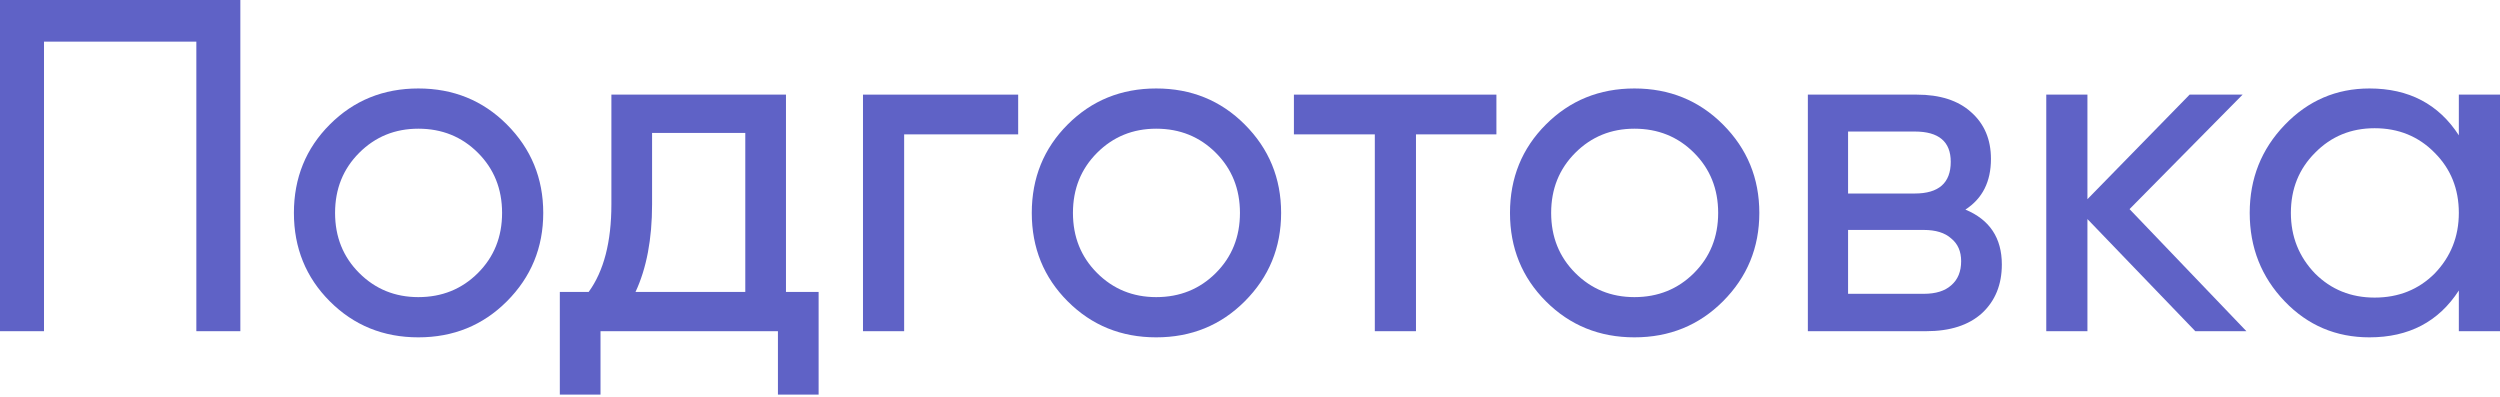
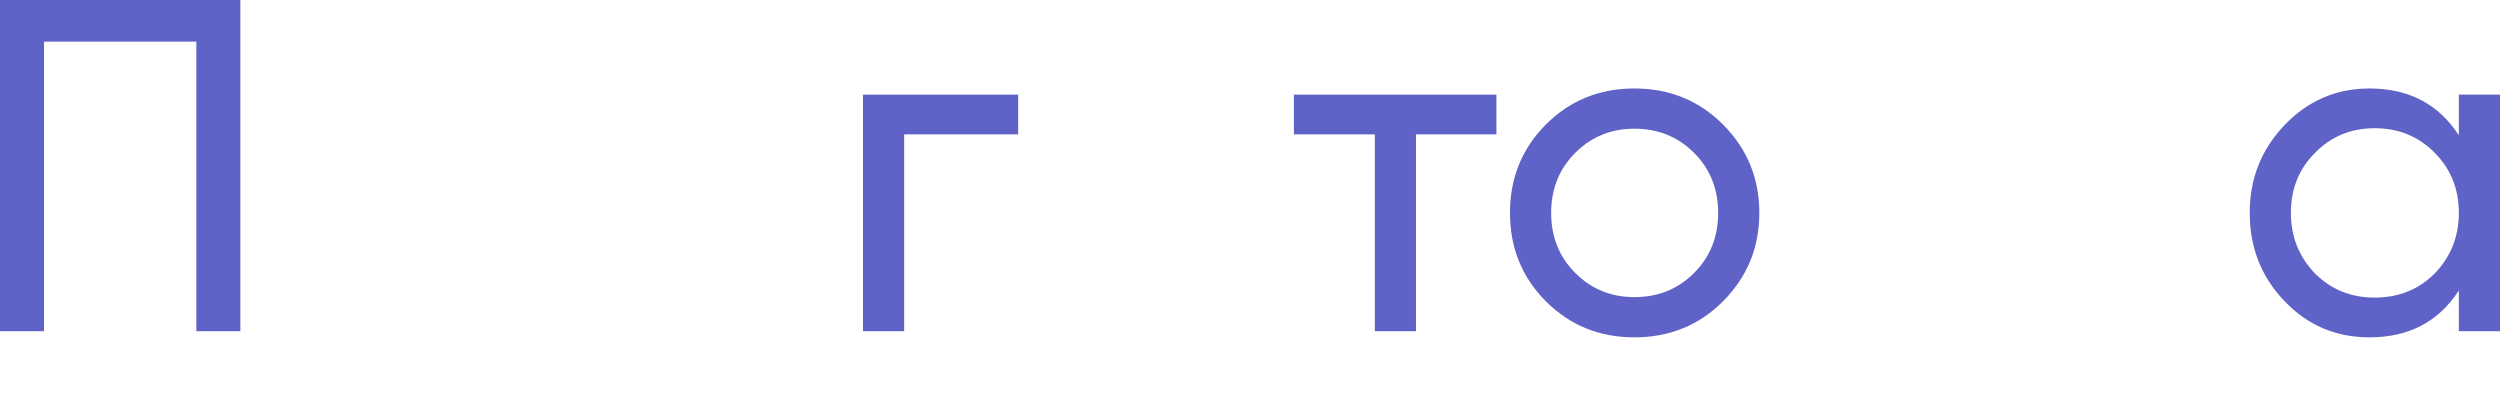
<svg xmlns="http://www.w3.org/2000/svg" width="529" height="84" viewBox="0 0 529 84" fill="none">
  <path d="M0 0H50.858V70.08H41.547V8.81H9.311V70.08H0V0Z" fill="#5F62C6" />
-   <path d="M107.242 63.772C102.17 68.845 95.929 71.381 88.521 71.381C81.112 71.381 74.872 68.845 69.8 63.772C64.727 58.7 62.191 52.46 62.191 45.051C62.191 37.643 64.727 31.402 69.8 26.33C74.872 21.258 81.112 18.721 88.521 18.721C95.929 18.721 102.17 21.258 107.242 26.33C112.381 31.469 114.951 37.709 114.951 45.051C114.951 52.393 112.381 58.633 107.242 63.772ZM88.521 62.871C93.526 62.871 97.731 61.169 101.135 57.766C104.539 54.362 106.241 50.124 106.241 45.051C106.241 39.979 104.539 35.741 101.135 32.337C97.731 28.933 93.526 27.231 88.521 27.231C83.582 27.231 79.41 28.933 76.007 32.337C72.603 35.741 70.901 39.979 70.901 45.051C70.901 50.124 72.603 54.362 76.007 57.766C79.41 61.169 83.582 62.871 88.521 62.871Z" fill="#5F62C6" />
-   <path d="M166.312 20.023V61.77H173.22V83.495H164.61V70.08H127.068V83.495H118.458V61.77H124.565C127.769 57.365 129.37 51.191 129.37 43.249V20.023H166.312ZM134.476 61.77H157.703V28.132H137.98V43.249C137.98 50.591 136.812 56.764 134.476 61.77Z" fill="#5F62C6" />
  <path d="M182.608 20.023H215.445V28.432H191.318V70.08H182.608V20.023Z" fill="#5F62C6" />
-   <path d="M263.376 63.772C258.304 68.845 252.064 71.381 244.655 71.381C237.247 71.381 231.006 68.845 225.934 63.772C220.861 58.7 218.325 52.46 218.325 45.051C218.325 37.643 220.861 31.402 225.934 26.33C231.006 21.258 237.247 18.721 244.655 18.721C252.064 18.721 258.304 21.258 263.376 26.33C268.516 31.469 271.085 37.709 271.085 45.051C271.085 52.393 268.516 58.633 263.376 63.772ZM244.655 62.871C249.661 62.871 253.866 61.169 257.27 57.766C260.673 54.362 262.375 50.124 262.375 45.051C262.375 39.979 260.673 35.741 257.27 32.337C253.866 28.933 249.661 27.231 244.655 27.231C239.716 27.231 235.545 28.933 232.141 32.337C228.737 35.741 227.035 39.979 227.035 45.051C227.035 50.124 228.737 54.362 232.141 57.766C235.545 61.169 239.716 62.871 244.655 62.871Z" fill="#5F62C6" />
  <path d="M273.791 20.023H316.64V28.432H299.621V70.08H290.911V28.432H273.791V20.023Z" fill="#5F62C6" />
  <path d="M364.566 63.772C359.493 68.845 353.253 71.381 345.844 71.381C338.436 71.381 332.196 68.845 327.123 63.772C322.051 58.7 319.514 52.46 319.514 45.051C319.514 37.643 322.051 31.402 327.123 26.33C332.196 21.258 338.436 18.721 345.844 18.721C353.253 18.721 359.493 21.258 364.566 26.33C369.705 31.469 372.274 37.709 372.274 45.051C372.274 52.393 369.705 58.633 364.566 63.772ZM345.844 62.871C350.85 62.871 355.055 61.169 358.459 57.766C361.863 54.362 363.564 50.124 363.564 45.051C363.564 39.979 361.863 35.741 358.459 32.337C355.055 28.933 350.85 27.231 345.844 27.231C340.905 27.231 336.734 28.933 333.33 32.337C329.926 35.741 328.224 39.979 328.224 45.051C328.224 50.124 329.926 54.362 333.33 57.766C336.734 61.169 340.905 62.871 345.844 62.871Z" fill="#5F62C6" />
-   <path d="M415.88 44.35C421.019 46.486 423.589 50.357 423.589 55.964C423.589 60.235 422.187 63.672 419.384 66.275C416.581 68.811 412.643 70.08 407.571 70.08H382.542V20.023H405.568C410.507 20.023 414.345 21.258 417.081 23.727C419.885 26.196 421.286 29.5 421.286 33.638C421.286 38.444 419.484 42.014 415.88 44.35ZM405.168 27.832H391.052V40.947H405.168C410.24 40.947 412.777 38.711 412.777 34.239C412.777 29.967 410.24 27.832 405.168 27.832ZM391.052 62.171H407.07C409.606 62.171 411.542 61.57 412.877 60.369C414.278 59.167 414.979 57.465 414.979 55.263C414.979 53.194 414.278 51.592 412.877 50.457C411.542 49.256 409.606 48.655 407.07 48.655H391.052V62.171Z" fill="#5F62C6" />
-   <path d="M450.61 44.25L475.338 70.08H464.526L441.7 46.353V70.08H432.99V20.023H441.7V42.148L463.325 20.023H474.537L450.61 44.25Z" fill="#5F62C6" />
  <path d="M520.29 28.633V20.023H529V70.08H520.29V61.47C516.019 68.077 509.711 71.381 501.369 71.381C494.294 71.381 488.32 68.845 483.448 63.772C478.509 58.633 476.04 52.393 476.04 45.051C476.04 37.776 478.509 31.569 483.448 26.43C488.387 21.291 494.361 18.721 501.369 18.721C509.711 18.721 516.019 22.025 520.29 28.633ZM502.47 62.971C507.542 62.971 511.78 61.27 515.184 57.866C518.588 54.328 520.29 50.057 520.29 45.051C520.29 39.979 518.588 35.741 515.184 32.337C511.78 28.866 507.542 27.131 502.47 27.131C497.464 27.131 493.259 28.866 489.856 32.337C486.452 35.741 484.75 39.979 484.75 45.051C484.75 50.057 486.452 54.328 489.856 57.866C493.259 61.27 497.464 62.971 502.47 62.971Z" fill="#5F62C6" />
</svg>